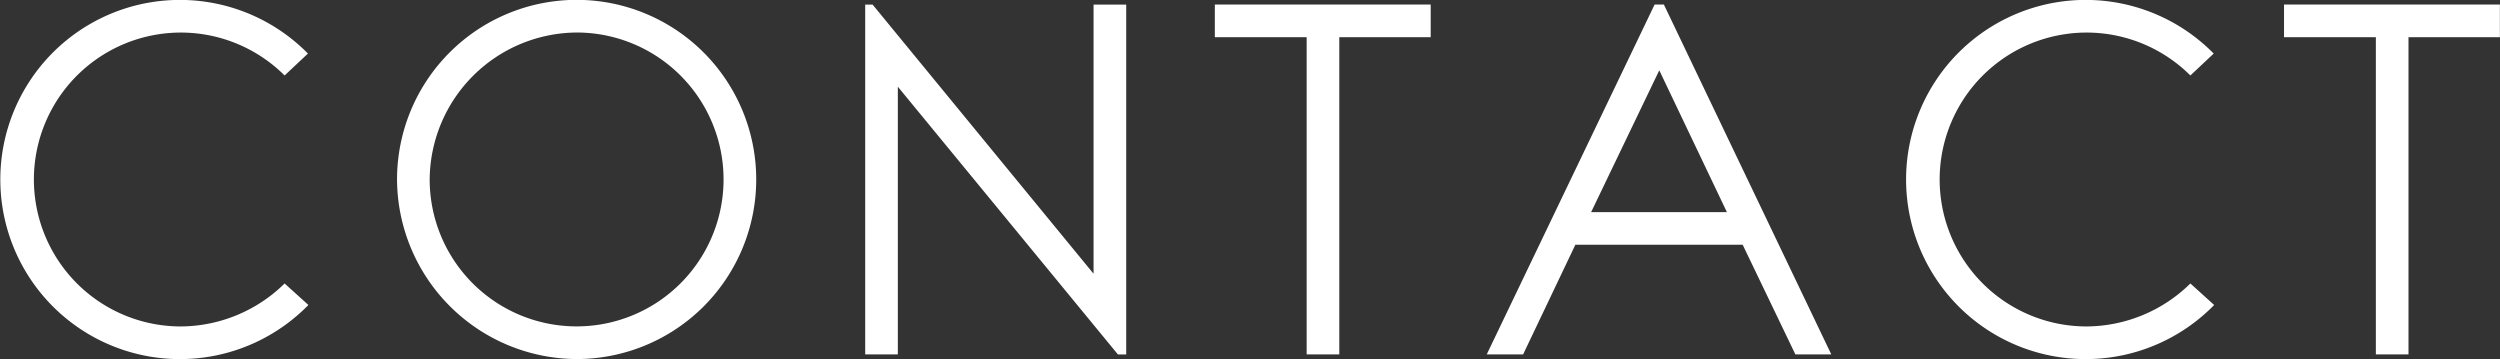
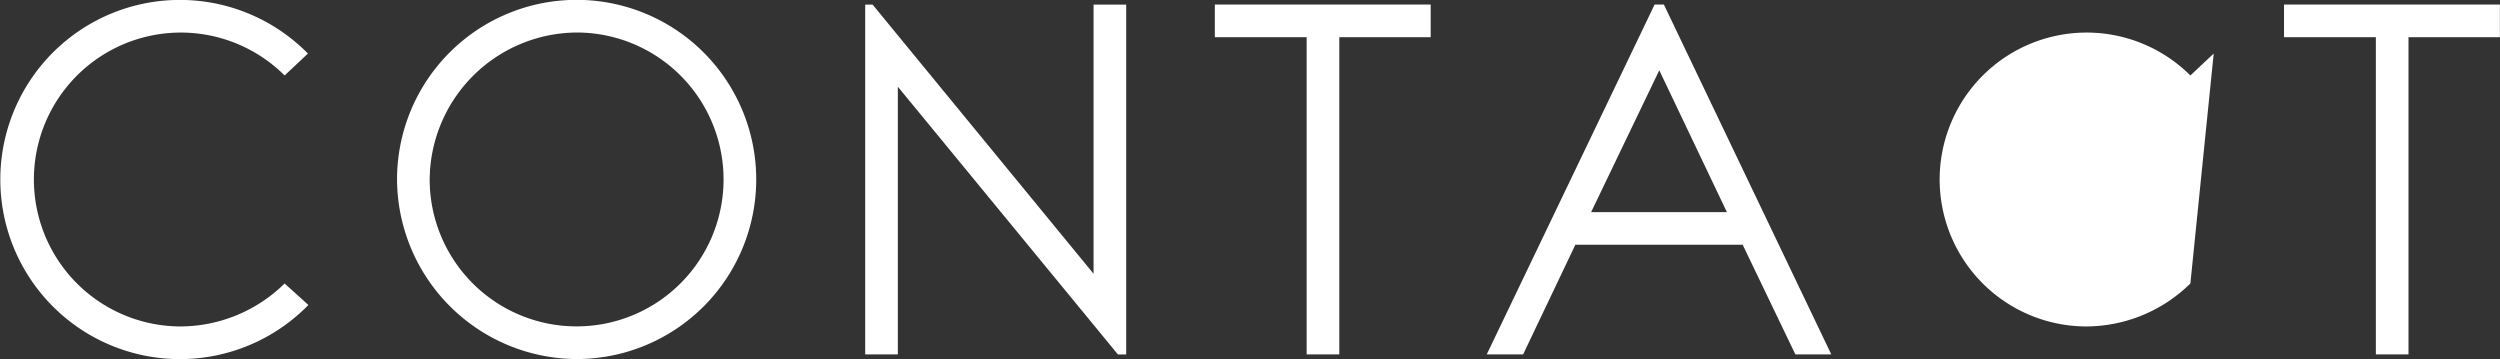
<svg xmlns="http://www.w3.org/2000/svg" width="203.657" height="29.25" viewBox="0 0 203.657 29.25">
  <rect x="0" y="0" width="203.657" height="29.25" fill="#333333" stroke="none" />
  <defs>
    <style>
      .cls-1 {
        fill: #fff;
        fill-rule: evenodd;
      }
    </style>
  </defs>
-   <path id="p_ttl_contact.svg" class="cls-1" d="M620.341,162.031a12.138,12.138,0,0,1-8.547,3.5,11.97,11.97,0,1,1,8.547-20.444l1.9-1.786a14.63,14.63,0,1,0,.038,20.482ZM644.2,141.587a11.97,11.97,0,1,1-12.041,11.97A12.056,12.056,0,0,1,644.2,141.587Zm0,26.6a14.63,14.63,0,1,0-14.7-14.63A14.7,14.7,0,0,0,644.2,168.187Zm23.437-28.88v28.5h2.659V146l17.929,21.812H688.9v-28.5h-2.659v21.926l-18-21.926h-0.608Zm46.076,0H696.12v2.66H703.6v25.84h2.659v-25.84h7.445v-2.66Zm18.232,0-13.675,28.5h2.963l4.255-8.93H739.12l4.292,8.93h2.925l-13.637-28.5h-0.76Zm0.38,5.358,5.508,11.552H726.774Zm43.265,17.366a12.138,12.138,0,0,1-8.547,3.5,11.97,11.97,0,1,1,8.547-20.444l1.9-1.786a14.63,14.63,0,1,0,.038,20.482Zm25.222-22.724H783.219v2.66H790.7v25.84h2.659v-25.84h7.445v-2.66Z" transform="translate(-597.156 -138.938)" />
+   <path id="p_ttl_contact.svg" class="cls-1" d="M620.341,162.031a12.138,12.138,0,0,1-8.547,3.5,11.97,11.97,0,1,1,8.547-20.444l1.9-1.786a14.63,14.63,0,1,0,.038,20.482ZM644.2,141.587a11.97,11.97,0,1,1-12.041,11.97A12.056,12.056,0,0,1,644.2,141.587Zm0,26.6a14.63,14.63,0,1,0-14.7-14.63A14.7,14.7,0,0,0,644.2,168.187Zm23.437-28.88v28.5h2.659V146l17.929,21.812H688.9v-28.5h-2.659v21.926l-18-21.926h-0.608Zm46.076,0H696.12v2.66H703.6v25.84h2.659v-25.84h7.445v-2.66Zm18.232,0-13.675,28.5h2.963l4.255-8.93H739.12l4.292,8.93h2.925l-13.637-28.5h-0.76Zm0.38,5.358,5.508,11.552H726.774Zm43.265,17.366a12.138,12.138,0,0,1-8.547,3.5,11.97,11.97,0,1,1,8.547-20.444l1.9-1.786Zm25.222-22.724H783.219v2.66H790.7v25.84h2.659v-25.84h7.445v-2.66Z" transform="translate(-597.156 -138.938)" />
</svg>